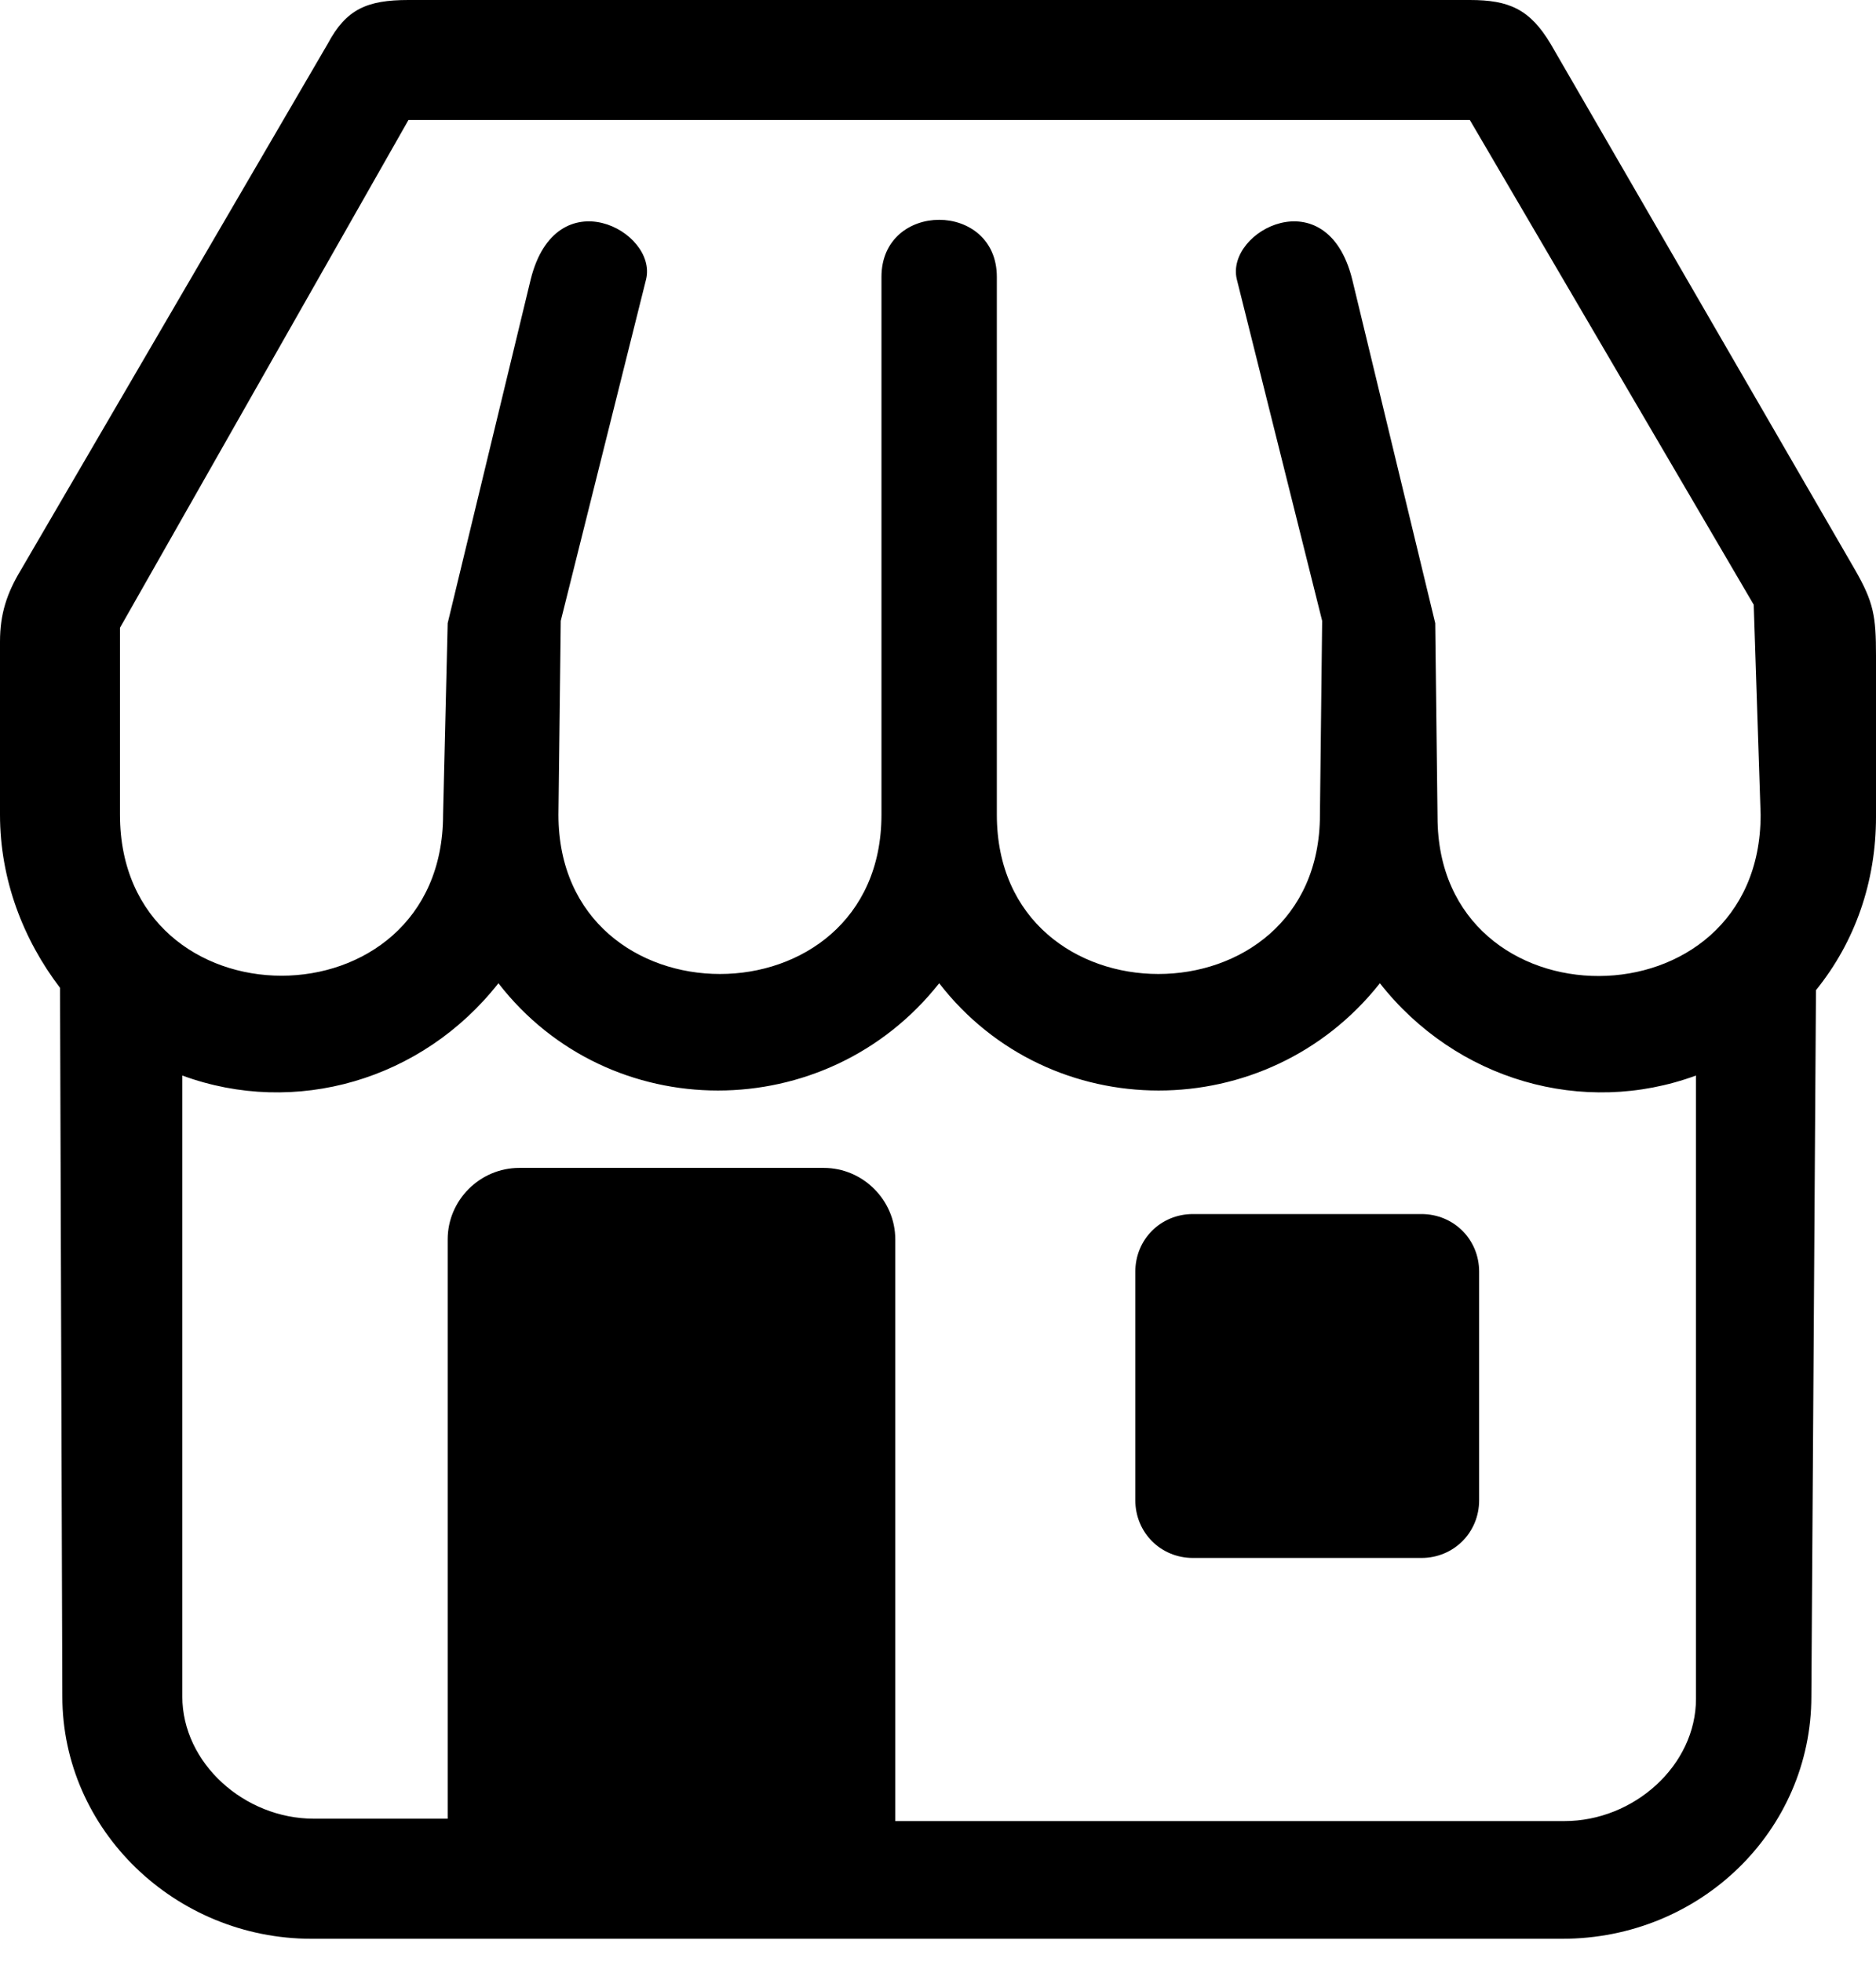
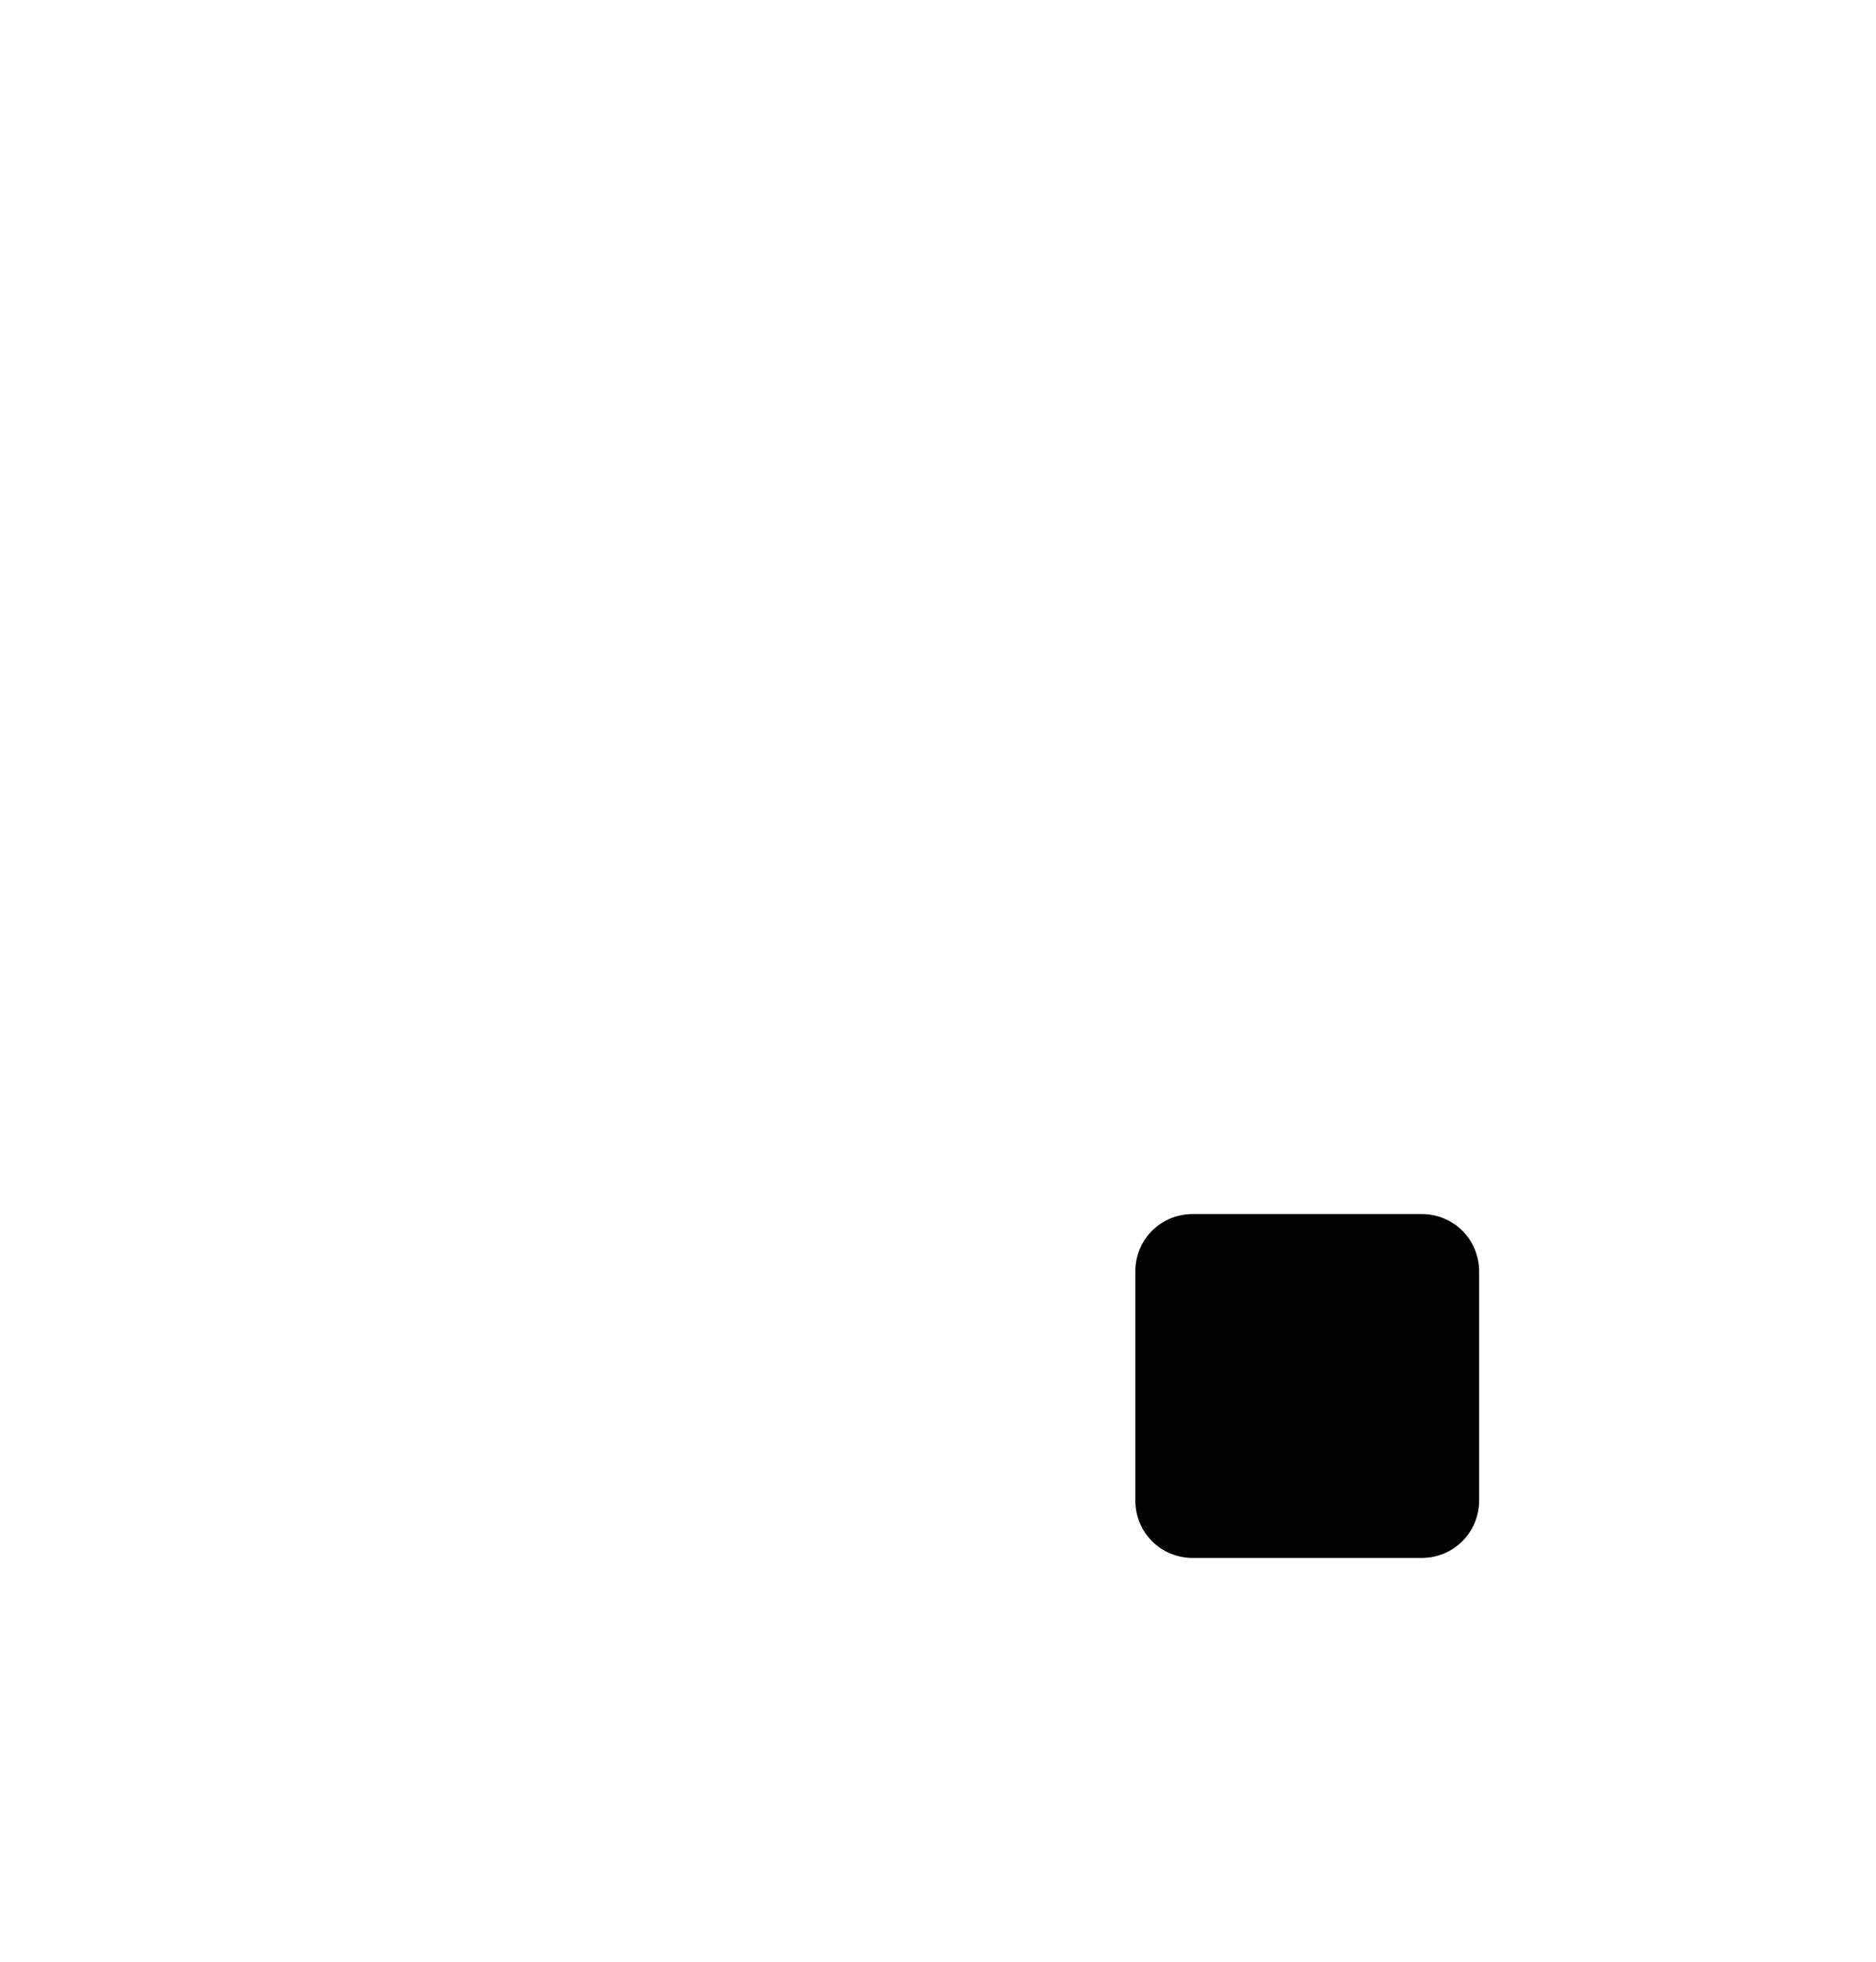
<svg xmlns="http://www.w3.org/2000/svg" width="22" height="23" viewBox="0 0 22 23" fill="none">
-   <path fill-rule="evenodd" clip-rule="evenodd" d="M18.184 0.514C17.941 0.108 17.697 0 17.237 0H4.79C4.303 0 4.059 0.108 3.843 0.514L0.244 6.684C0.081 6.954 0 7.198 0 7.523V9.552C0 10.31 0.271 11.014 0.704 11.582L0.731 19.889C0.731 21.459 2.057 22.731 3.653 22.731H18.32C19.943 22.731 21.242 21.459 21.242 19.889L21.296 11.609C21.756 11.041 22 10.337 22 9.579V7.685C22 7.225 21.973 7.063 21.756 6.684L18.184 0.514ZM19.889 19.916C19.889 20.701 19.159 21.351 18.347 21.351H10.499V14.531C10.499 14.071 10.12 13.693 9.661 13.693H6.089C5.629 13.693 5.25 14.071 5.25 14.531V21.323H3.68C2.868 21.323 2.138 20.674 2.138 19.889C2.138 16.02 2.138 19.971 2.138 12.61C3.464 13.097 4.952 12.664 5.845 11.528C7.144 13.205 9.688 13.205 11.014 11.528C12.312 13.205 14.856 13.205 16.182 11.528C17.075 12.664 18.563 13.097 19.889 12.61C19.889 19.971 19.889 16.047 19.889 19.916ZM16.858 9.579L16.831 7.306L15.857 3.274C15.56 2.084 14.369 2.706 14.504 3.274L15.505 7.279L15.479 9.552C15.479 12.042 11.69 12.042 11.69 9.552V3.247C11.69 2.354 10.337 2.354 10.337 3.247V9.552C10.337 12.042 6.549 12.042 6.549 9.552L6.576 7.279L7.577 3.274C7.712 2.706 6.522 2.084 6.224 3.274L5.25 7.306L5.196 9.552C5.196 12.069 1.407 12.069 1.407 9.552V7.36L4.79 1.407H17.237L20.566 7.09L20.647 9.552C20.647 12.069 16.858 12.069 16.858 9.579Z" fill="black" />
  <path fill-rule="evenodd" clip-rule="evenodd" d="M16.669 14.234H13.99C13.611 14.234 13.314 14.531 13.314 14.91V17.589C13.314 17.968 13.611 18.266 13.99 18.266H16.669C17.048 18.266 17.346 17.968 17.346 17.589V14.91C17.346 14.531 17.048 14.234 16.669 14.234Z" fill="black" />
</svg>